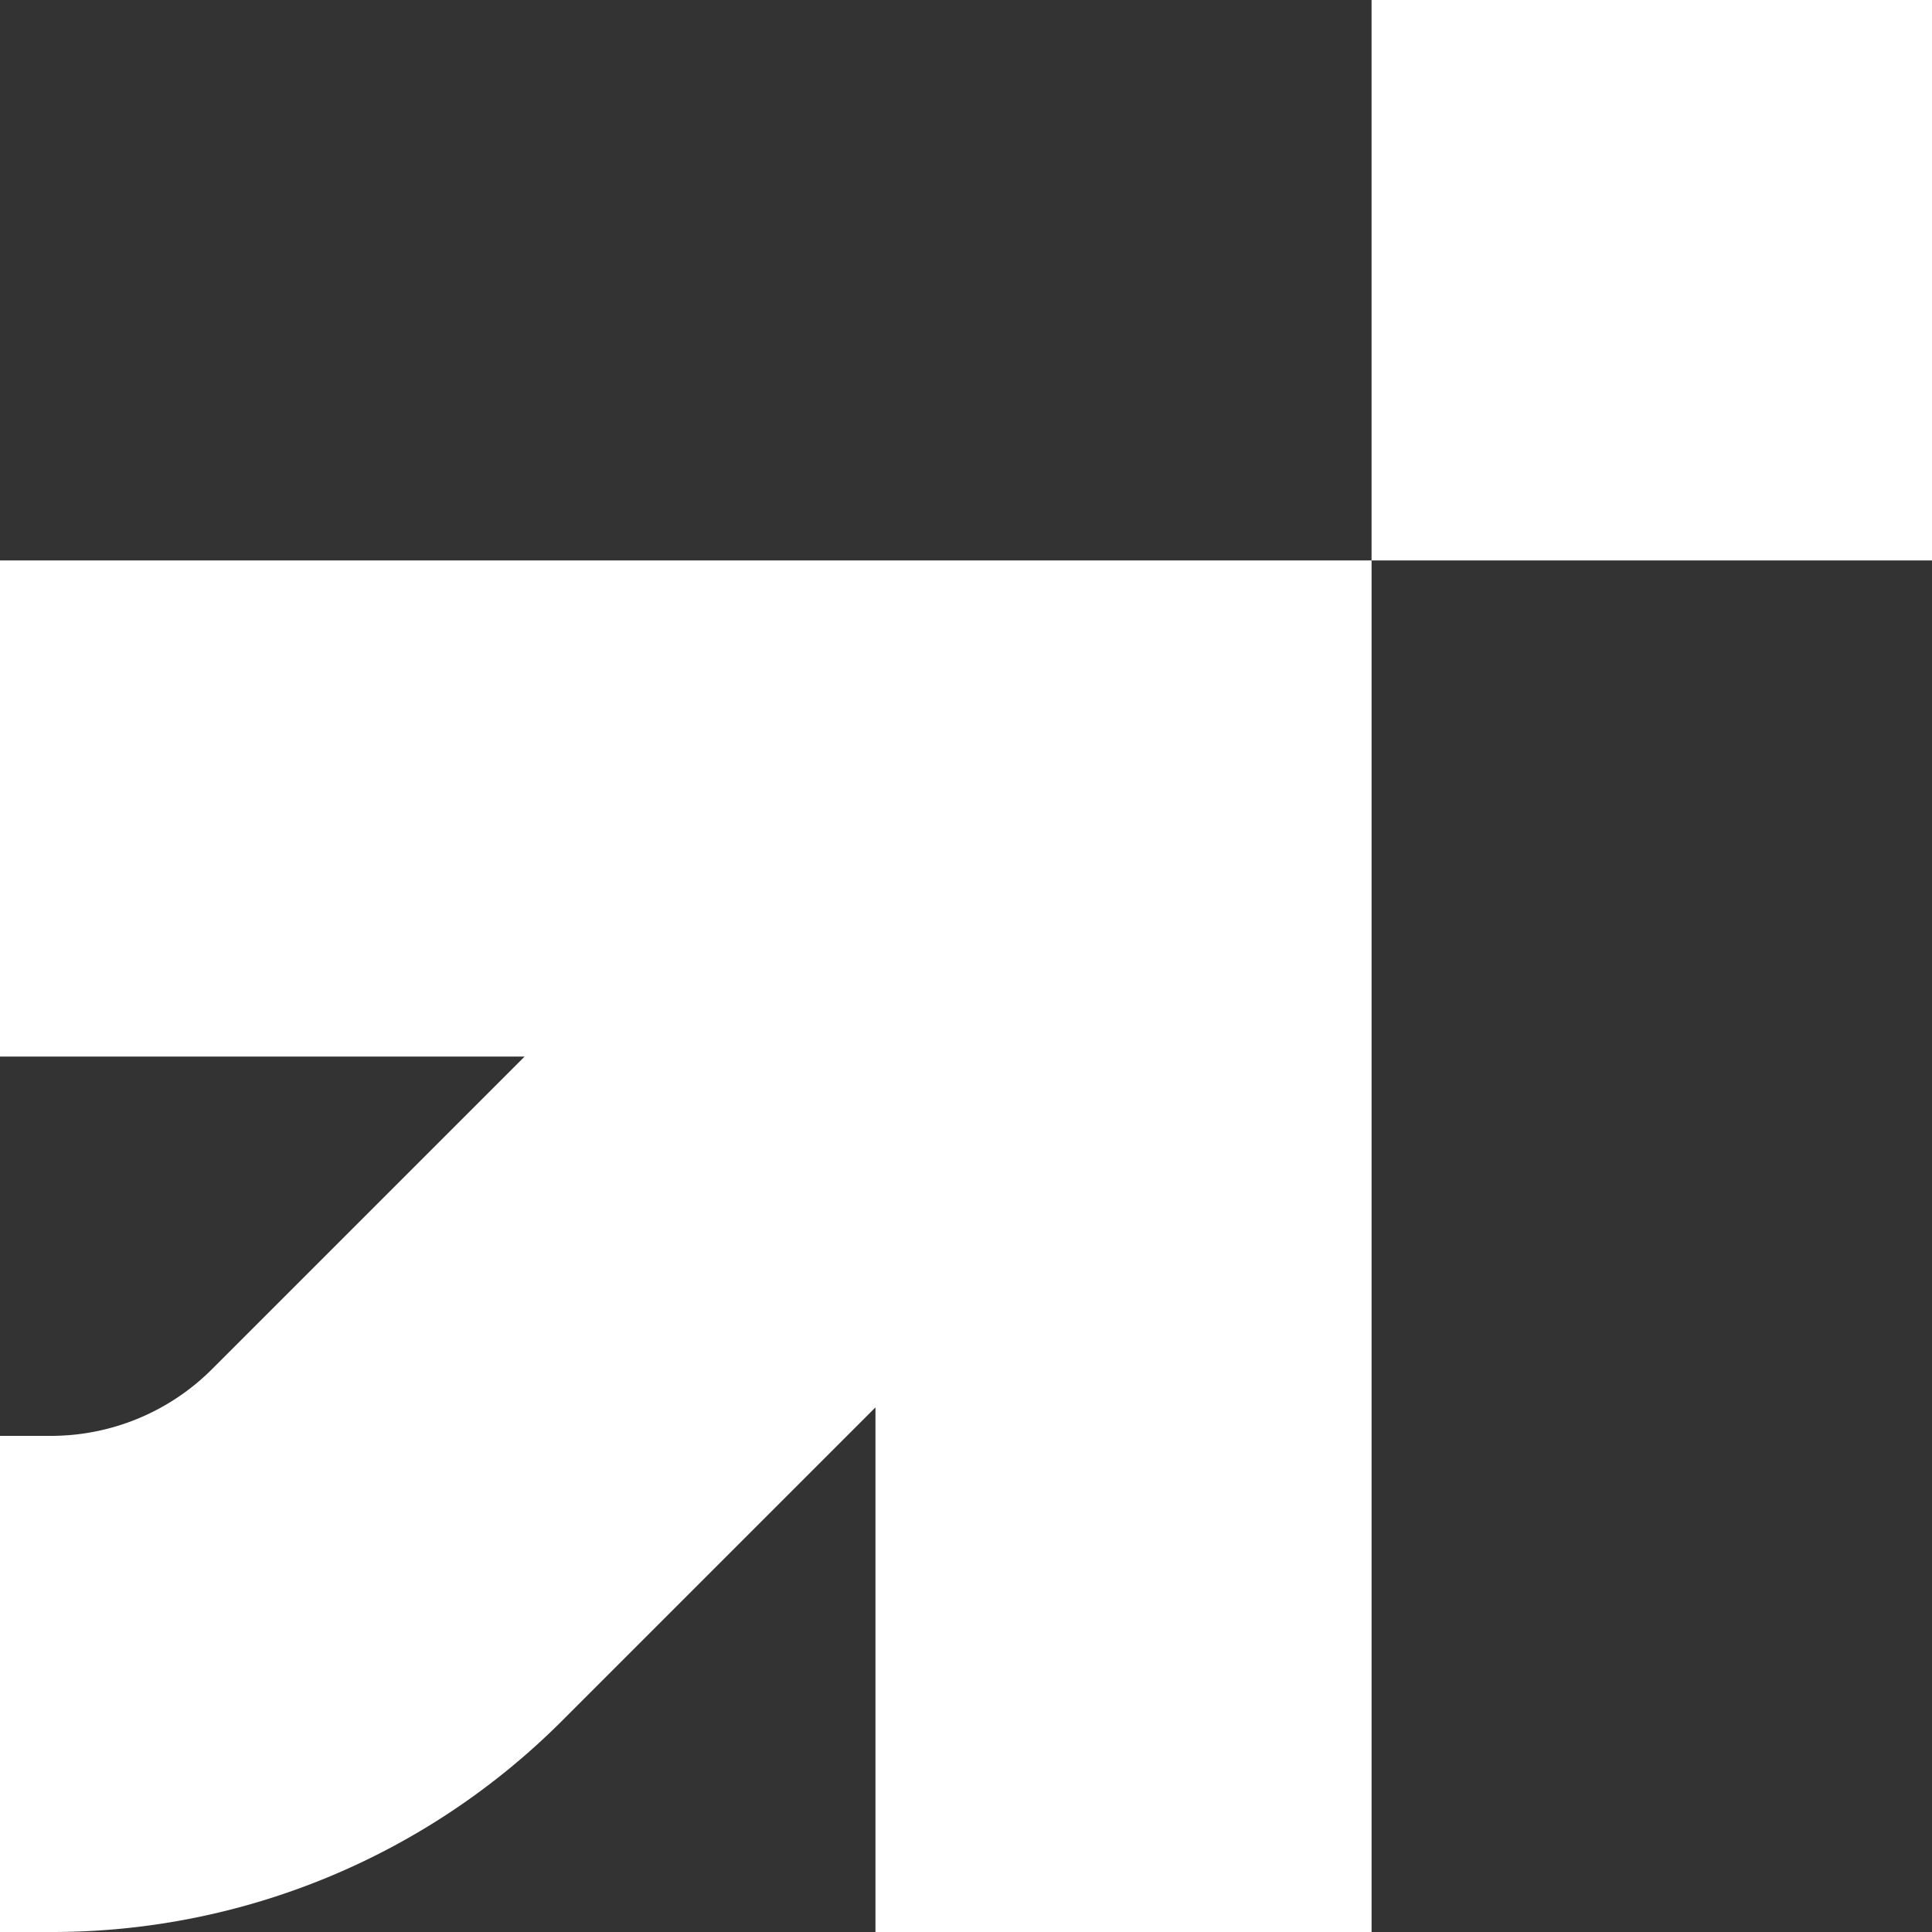
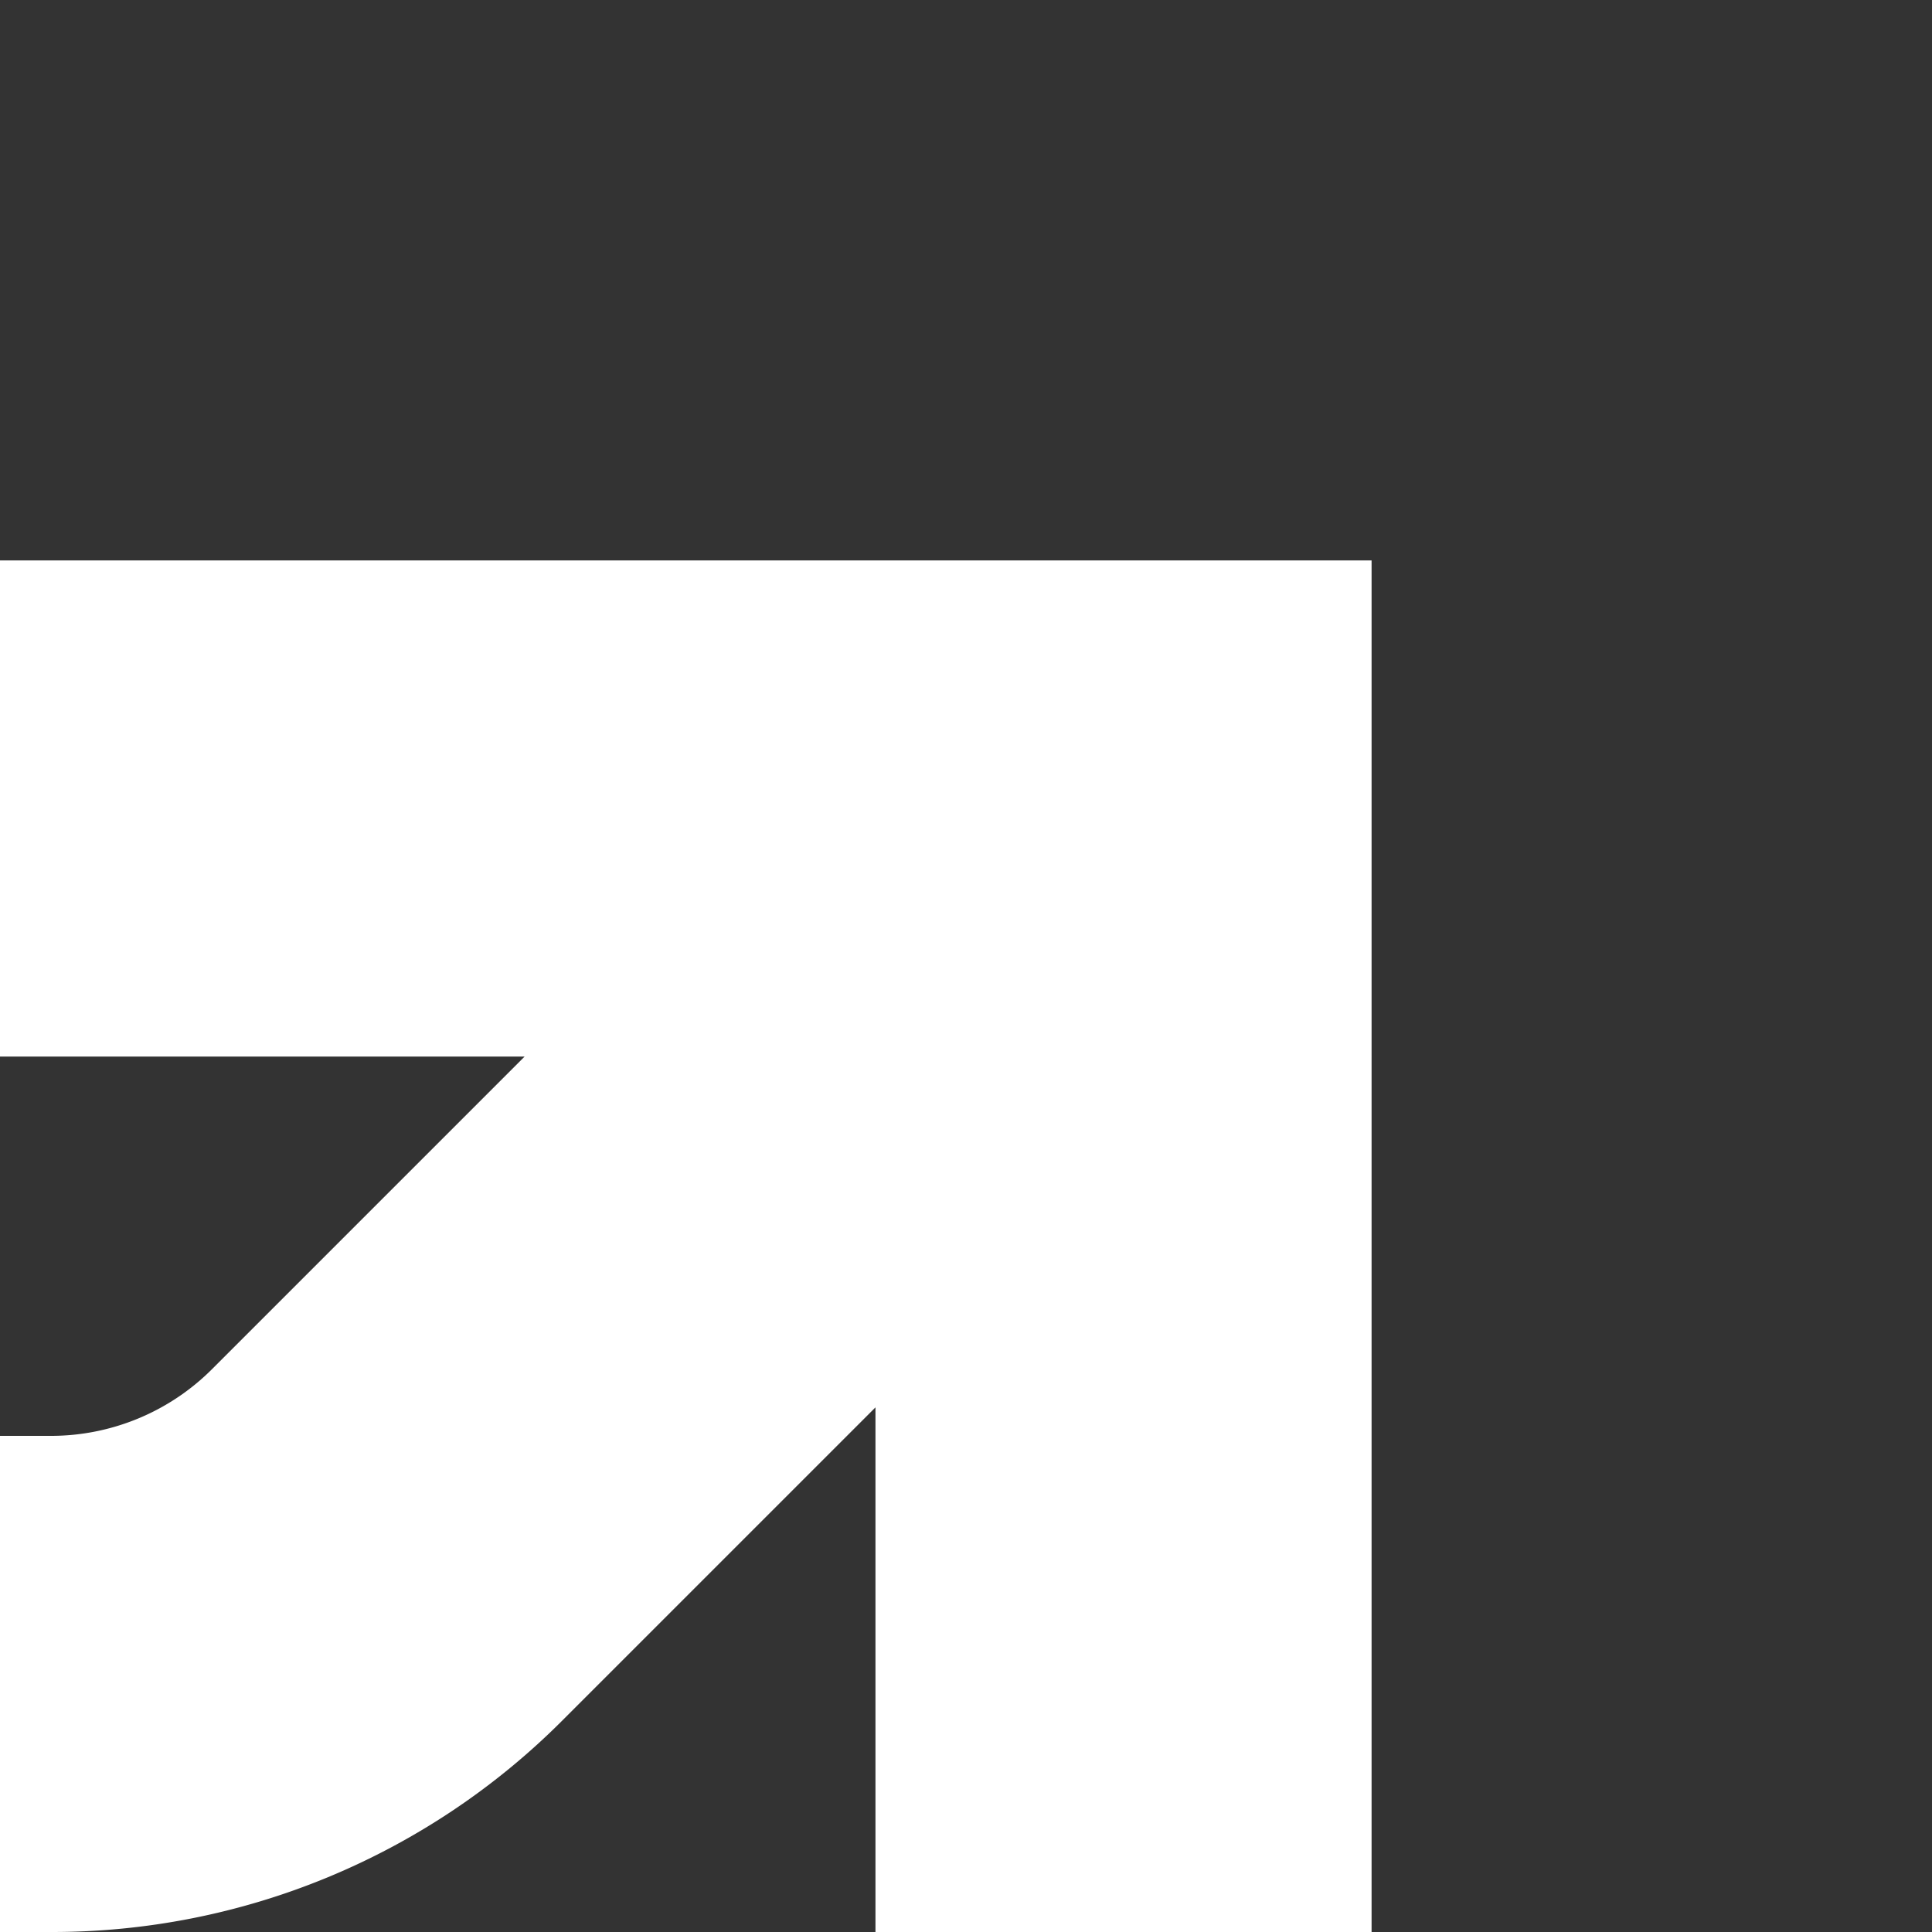
<svg xmlns="http://www.w3.org/2000/svg" width="340.831" height="340.832" viewBox="0 0 340.831 340.832">
  <rect x="0" y="0" width="340.831" height="340.832" fill="#333333" stroke="none" />
  <g data-name="Group 195">
    <path data-name="Path 285" d="M272.316 912.313v87.523h92.549L309.8 1054.9a40.187 40.187 0 0 1-28.606 11.849h-8.878v87.525h8.878a127.145 127.145 0 0 0 90.5-37.486l55.065-55.063v92.549h87.523V912.313H272.316z" transform="translate(-272.316 -813.443)" style="fill:#fff" />
-     <path data-name="Rectangle 397" transform="translate(241.963)" style="fill:#fff" d="M0 0h98.869v98.869H0z" />
  </g>
</svg>